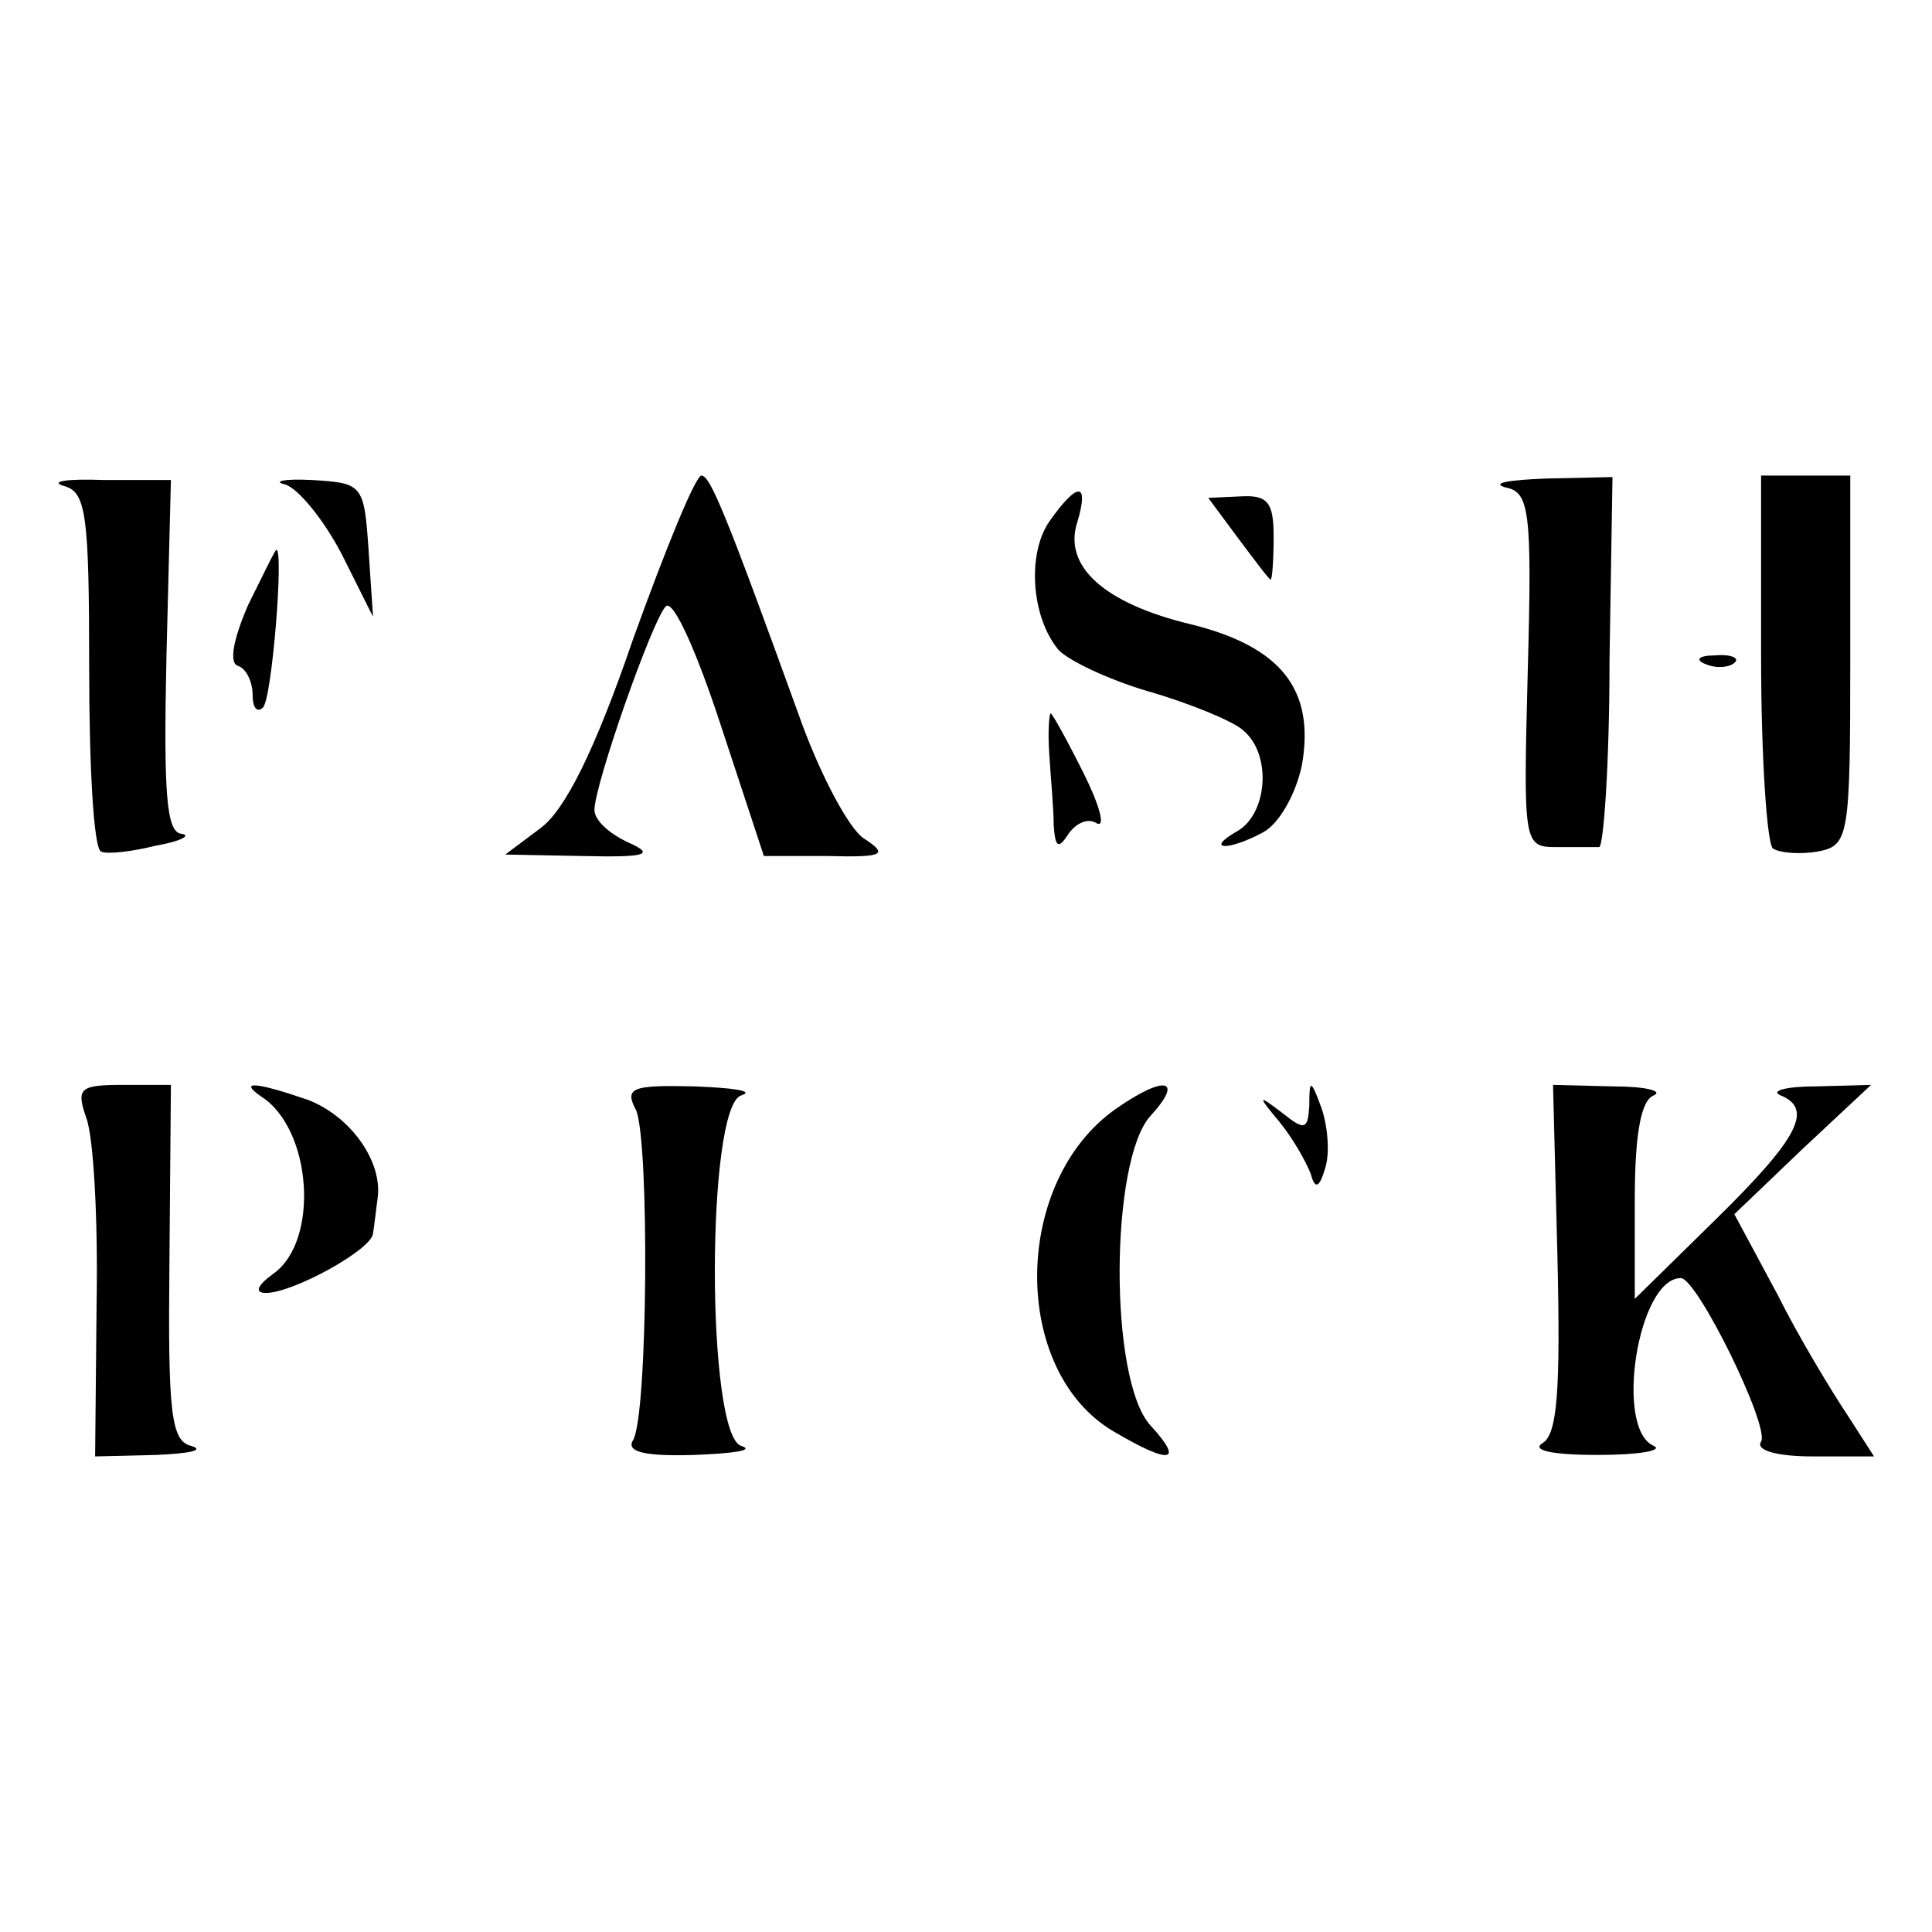
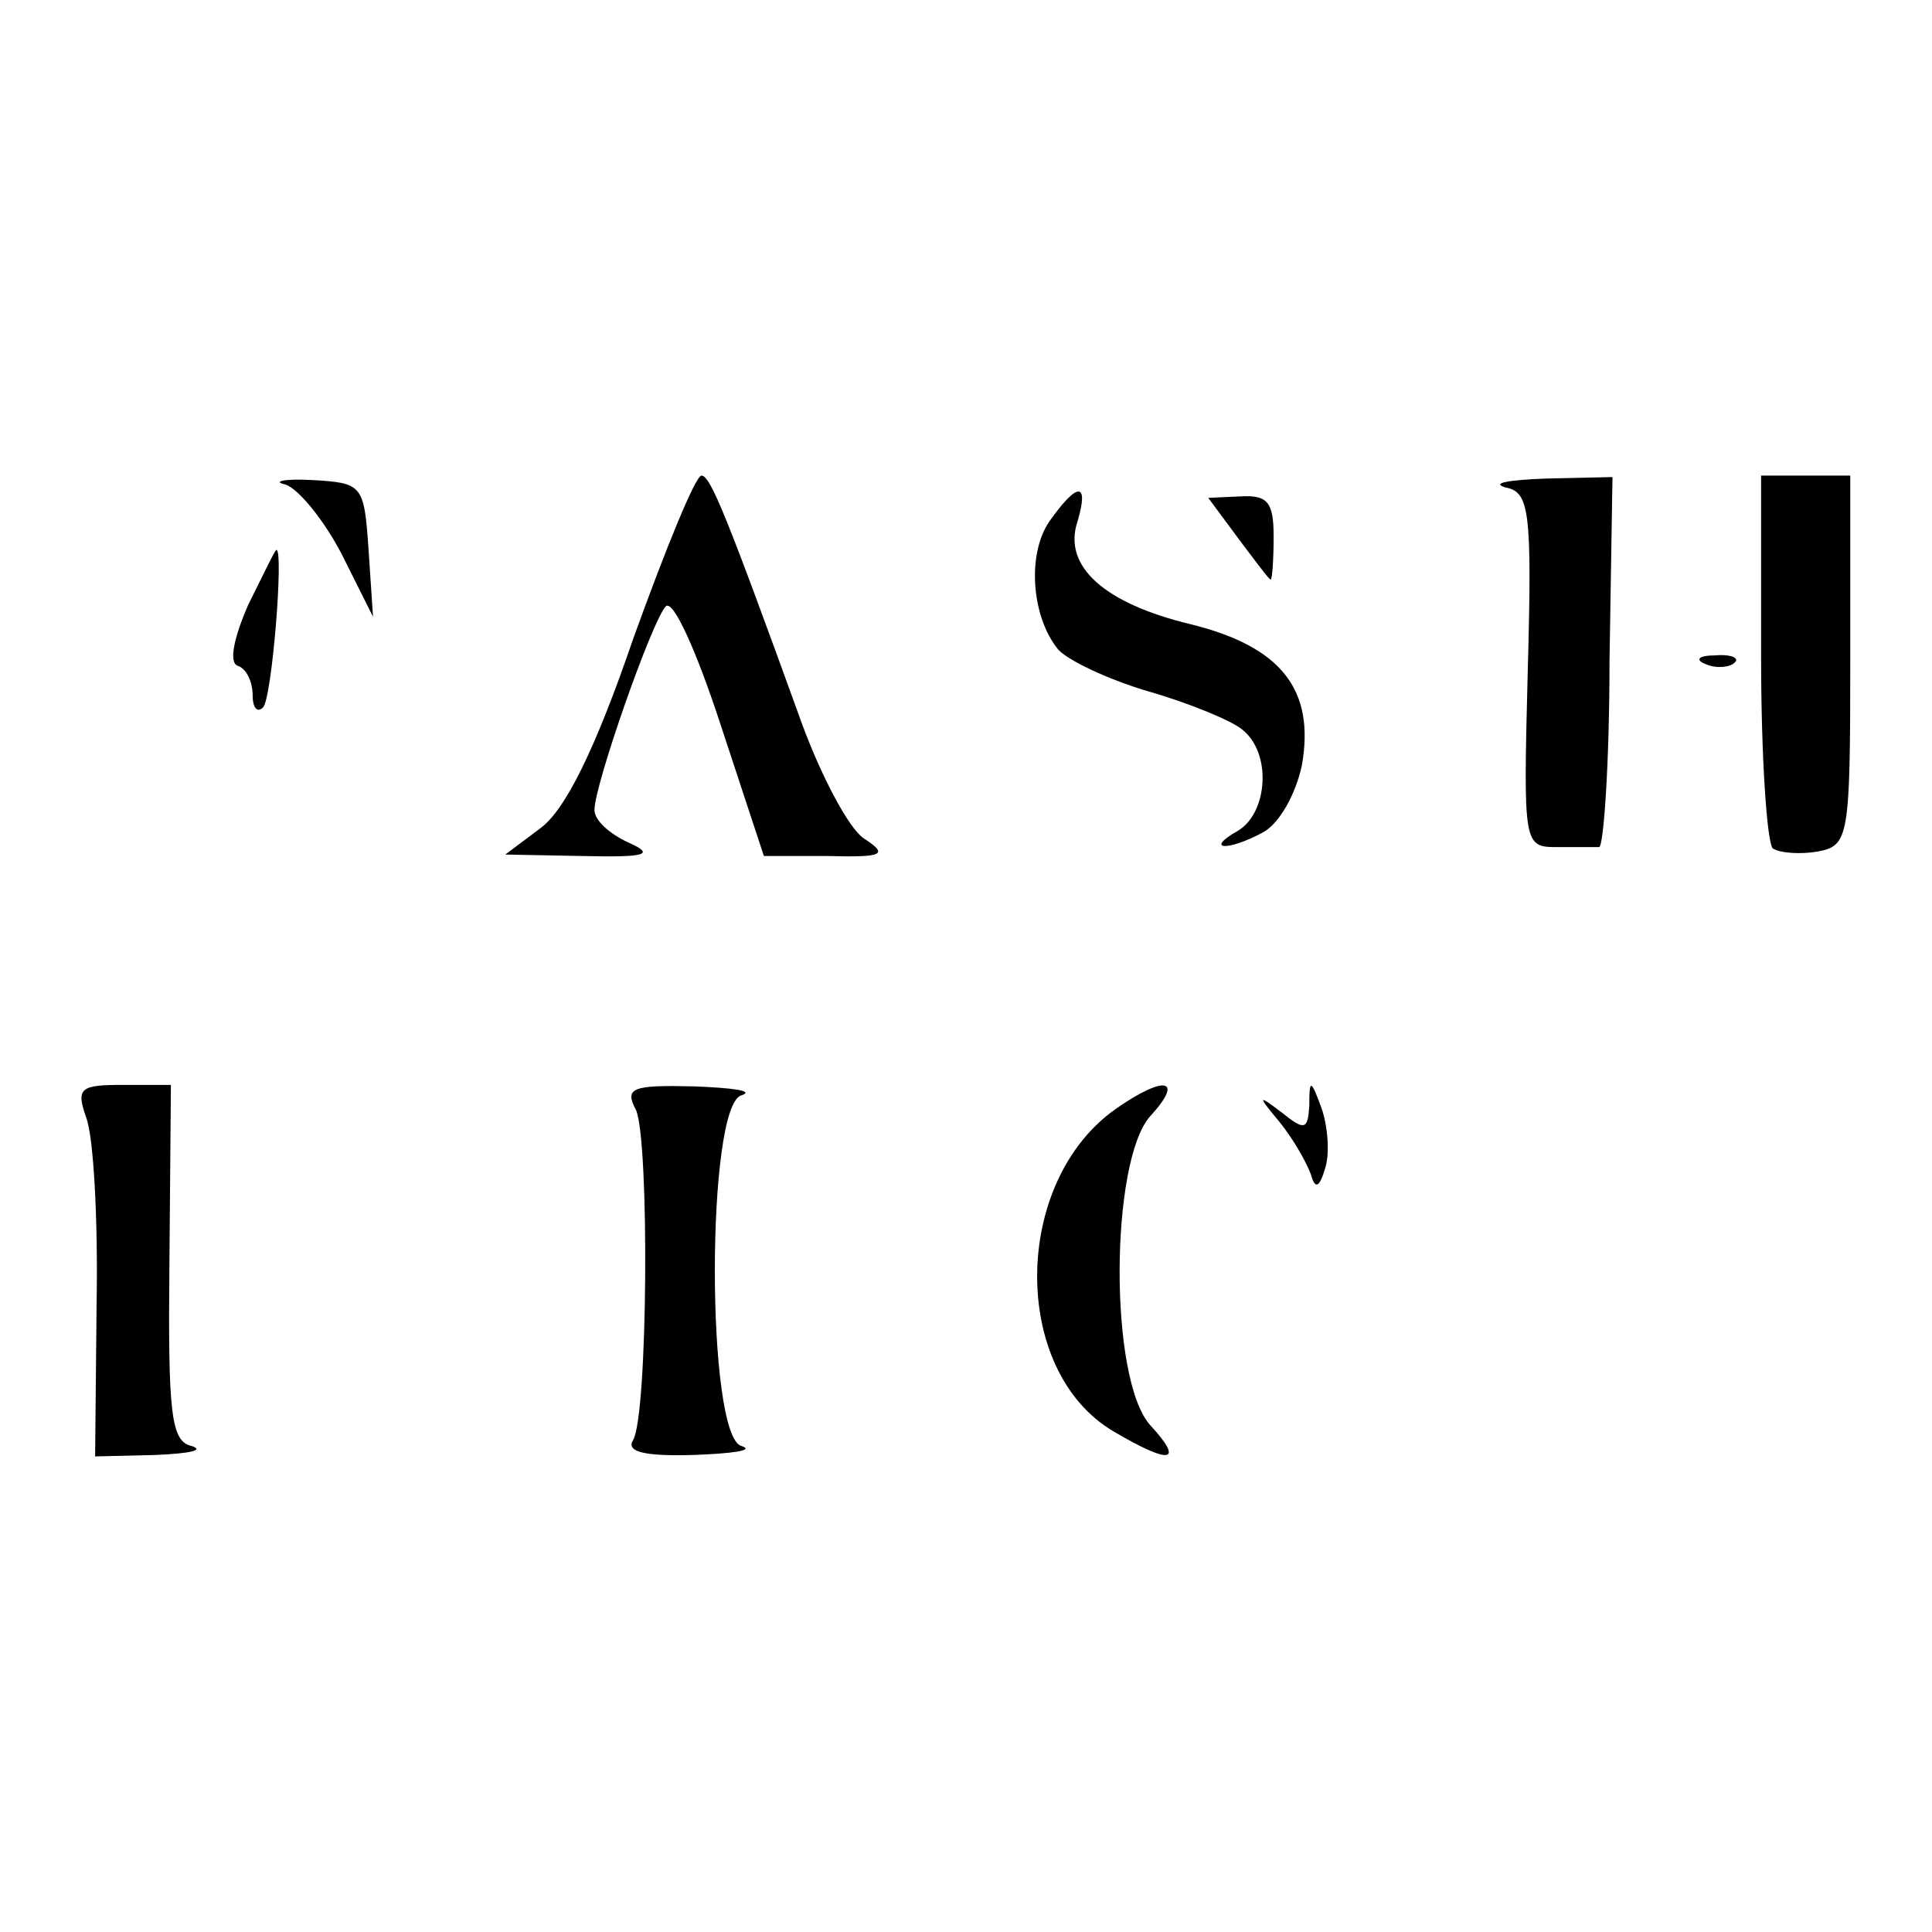
<svg xmlns="http://www.w3.org/2000/svg" version="1.0" width="130pt" height="130pt" viewBox="0 0 130 130" preserveAspectRatio="xMidYMid meet">
  <g transform="translate(0,130) scale(0.1,-0.1)" fill="#000000" stroke="none">
-     <path d="M43 973 c15 -4 17 -19 17 -123 0 -65 3 -121 8 -123 4 -2 21 0 37 4 17 3 24 7 17 8 -10 1 -12 27 -10 119 l3 119 -45 0 c-25 1 -37 -1 -27 -4z" />
    <path d="M192 974 c9 -3 26 -24 38 -47 l21 -42 -3 45 c-3 44 -4 45 -38 47 -19 1 -27 -1 -18 -3z" />
    <path d="M426 870 c-26 -76 -46 -115 -62 -127 l-24 -18 52 -1 c43 -1 49 1 31 9 -13 6 -23 15 -23 22 0 17 39 128 48 137 5 5 21 -31 37 -80 l29 -88 43 0 c38 -1 41 1 24 12 -10 7 -28 41 -41 76 -51 141 -62 168 -68 168 -4 0 -24 -49 -46 -110z" />
    <path d="M1013 972 c16 -3 18 -15 15 -123 -3 -118 -3 -119 20 -119 12 0 25 0 28 0 3 0 7 56 7 125 l2 124 -45 -1 c-25 -1 -37 -3 -27 -6z" />
    <path d="M1185 858 c0 -68 4 -126 8 -129 5 -3 18 -4 30 -2 21 4 22 9 22 129 l0 124 -30 0 -30 0 0 -122z" />
    <path d="M706 949 c-15 -22 -12 -64 6 -86 6 -7 33 -20 60 -28 28 -8 57 -20 64 -26 20 -16 17 -56 -3 -68 -23 -13 -7 -14 17 -1 11 6 22 26 26 45 9 51 -14 80 -75 95 -58 14 -86 39 -76 69 8 27 0 27 -19 0z" />
    <path d="M833 938 c12 -16 21 -28 22 -28 1 0 2 13 2 29 0 23 -4 28 -22 27 l-22 -1 20 -27z" />
    <path d="M167 893 c-10 -23 -13 -39 -7 -41 6 -2 10 -11 10 -20 0 -8 3 -12 7 -8 6 6 14 106 9 106 -1 0 -9 -17 -19 -37z" />
    <path d="M1148 853 c7 -3 16 -2 19 1 4 3 -2 6 -13 5 -11 0 -14 -3 -6 -6z" />
-     <path d="M706 793 c1 -16 3 -37 3 -48 1 -15 3 -17 10 -6 5 7 13 11 19 7 6 -3 2 12 -9 34 -11 22 -21 40 -22 40 -1 0 -2 -12 -1 -27z" />
    <path d="M58 548 c5 -13 8 -69 7 -125 l-1 -103 41 1 c22 1 33 3 24 6 -14 3 -16 22 -15 123 l1 120 -32 0 c-29 0 -32 -2 -25 -22z" />
-     <path d="M176 562 c34 -22 39 -97 8 -119 -11 -8 -13 -13 -5 -13 18 0 71 29 72 40 1 6 2 16 3 23 4 25 -18 56 -47 67 -35 12 -47 13 -31 2z" />
    <path d="M428 553 c9 -21 8 -205 -2 -222 -5 -8 8 -11 41 -10 26 1 41 3 32 6 -24 6 -24 230 0 236 9 3 -6 5 -32 6 -42 1 -47 -1 -39 -16z" />
    <path d="M751 554 c-70 -49 -71 -176 -2 -217 39 -23 48 -21 25 4 -28 31 -27 178 0 208 23 25 10 28 -23 5z" />
    <path d="M881 556 c-1 -16 -3 -17 -18 -5 -17 13 -17 12 -2 -6 9 -11 18 -27 21 -35 3 -11 6 -9 10 5 3 11 1 29 -3 40 -7 19 -8 19 -8 1z" />
-     <path d="M1048 453 c2 -88 0 -118 -10 -124 -8 -5 7 -8 37 -8 28 0 44 3 38 6 -27 11 -11 113 18 113 11 0 60 -100 54 -110 -4 -6 11 -10 35 -10 l41 0 -18 28 c-10 15 -32 51 -47 81 l-29 54 46 44 46 43 -37 -1 c-20 0 -31 -3 -24 -6 22 -9 13 -28 -43 -83 l-55 -54 0 66 c0 44 4 68 13 71 6 3 -6 6 -28 6 l-40 1 3 -117z" />
  </g>
</svg>